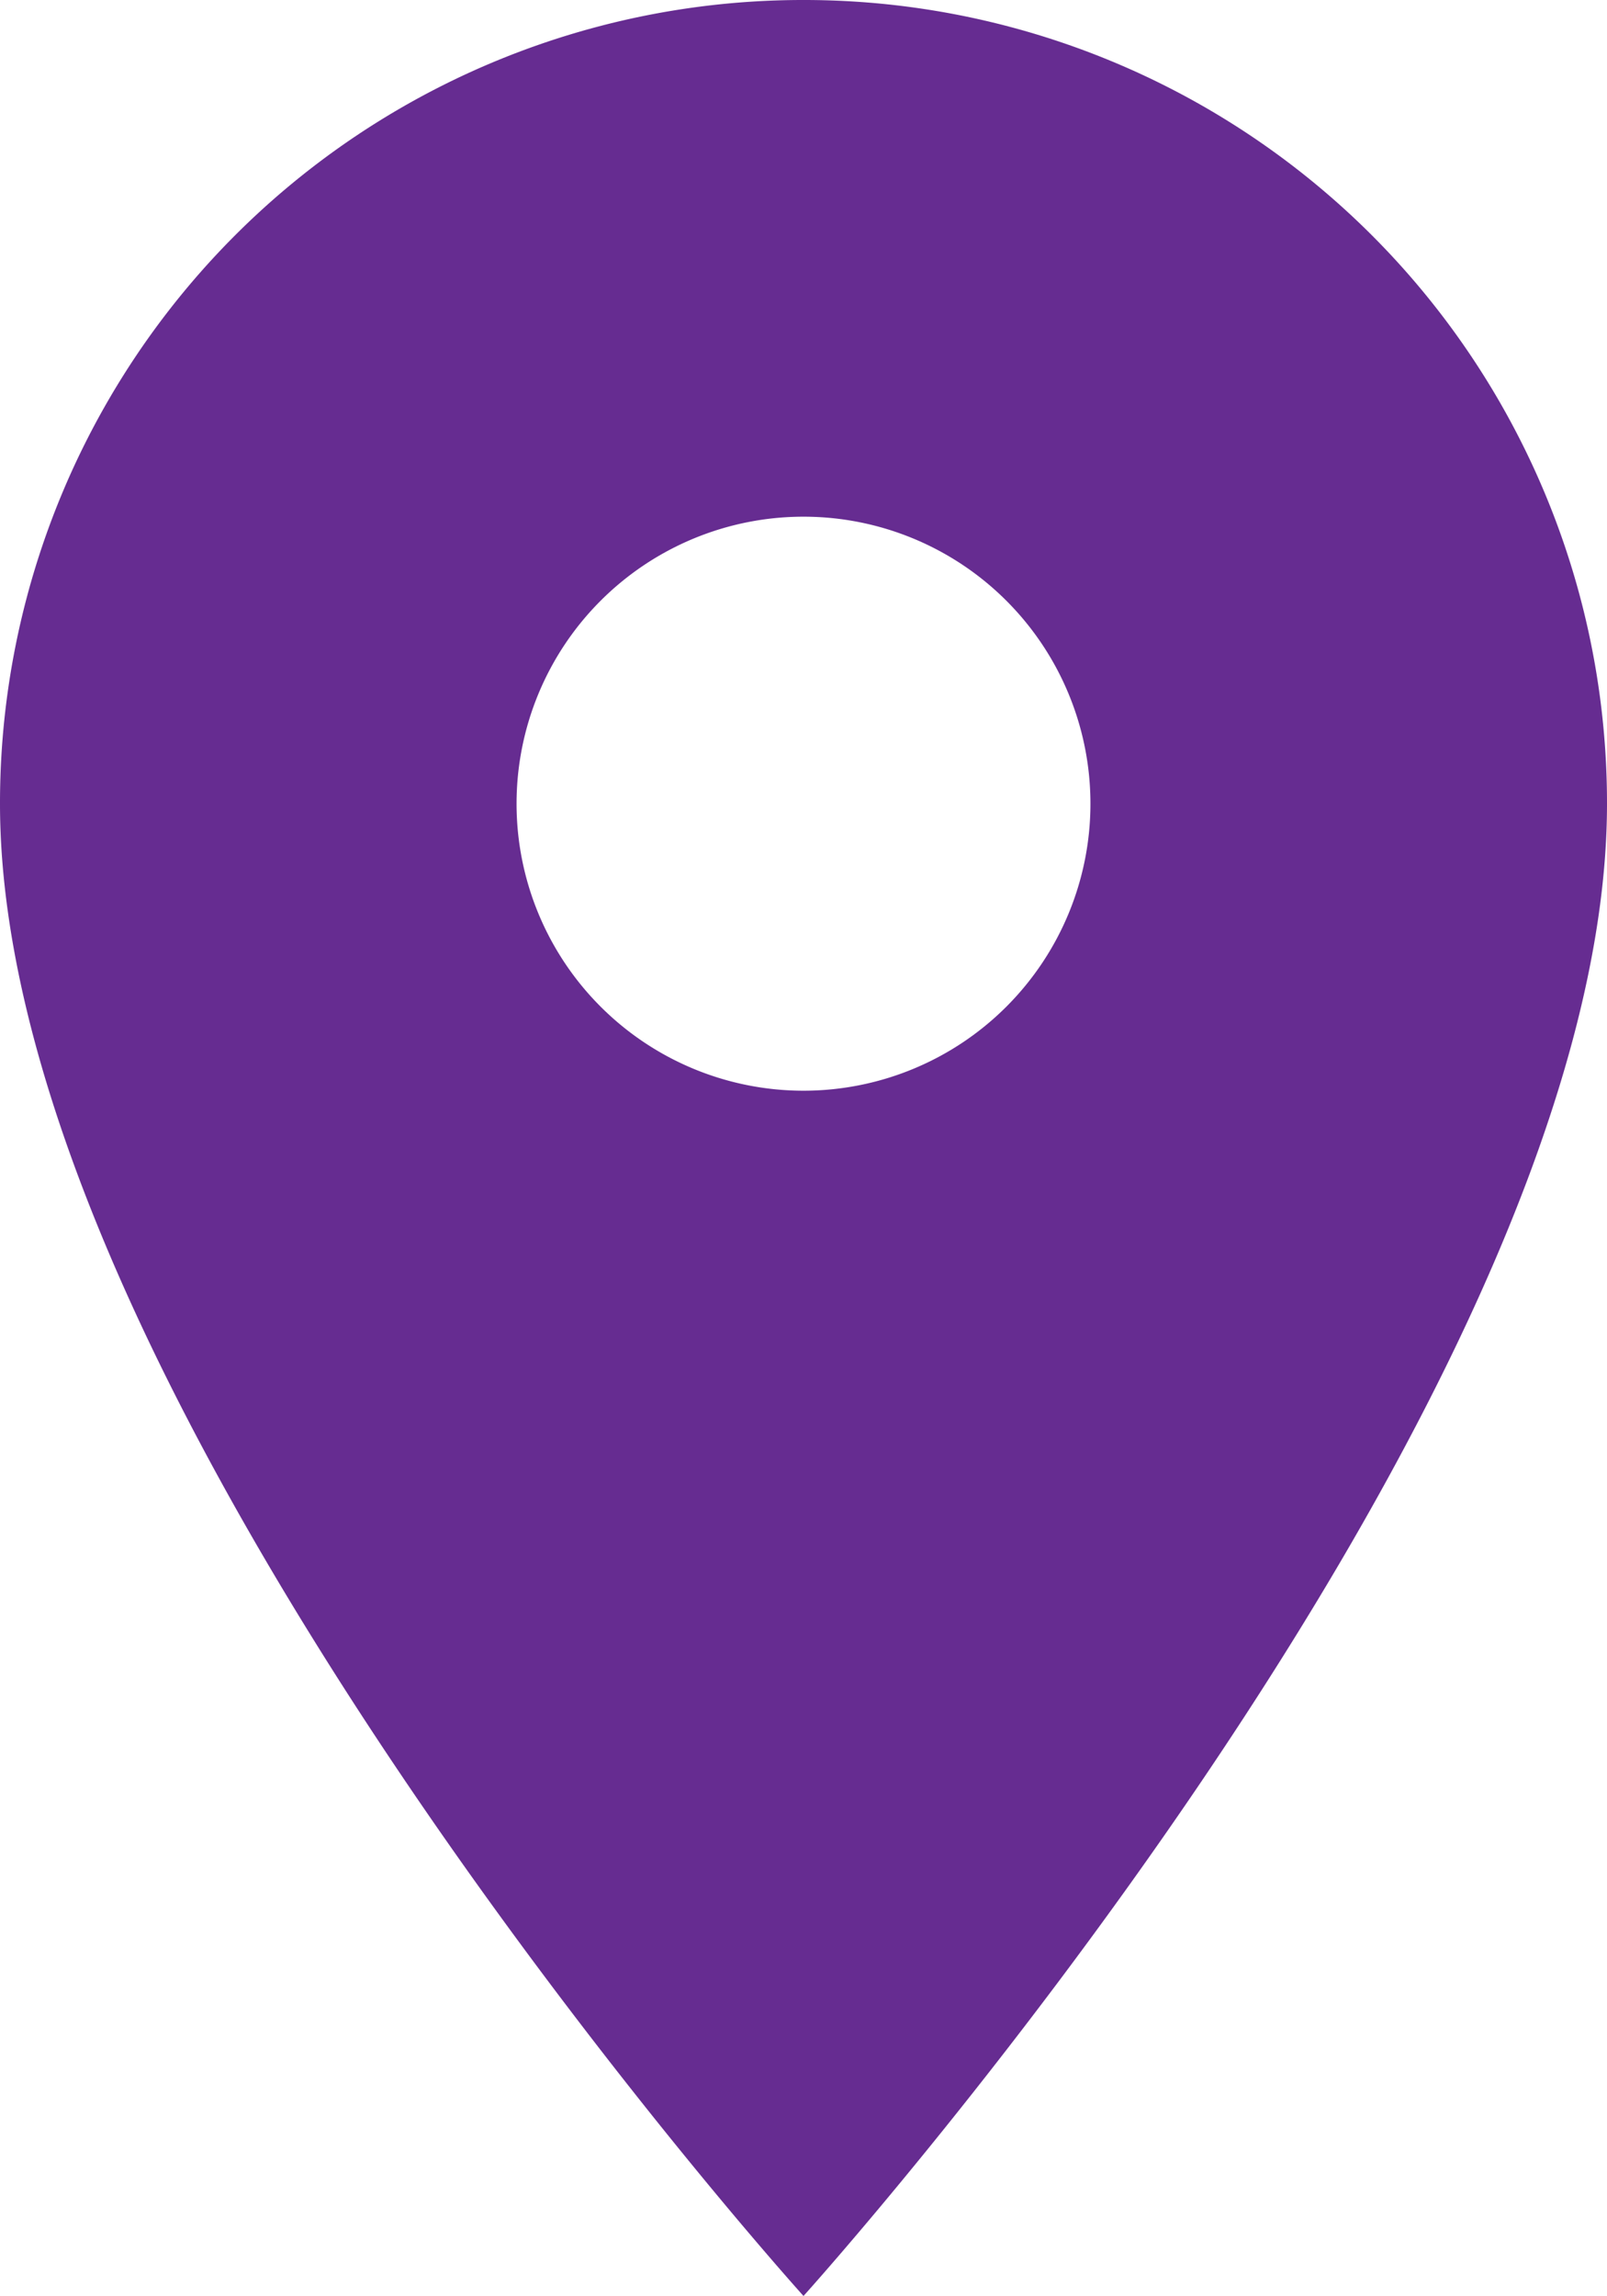
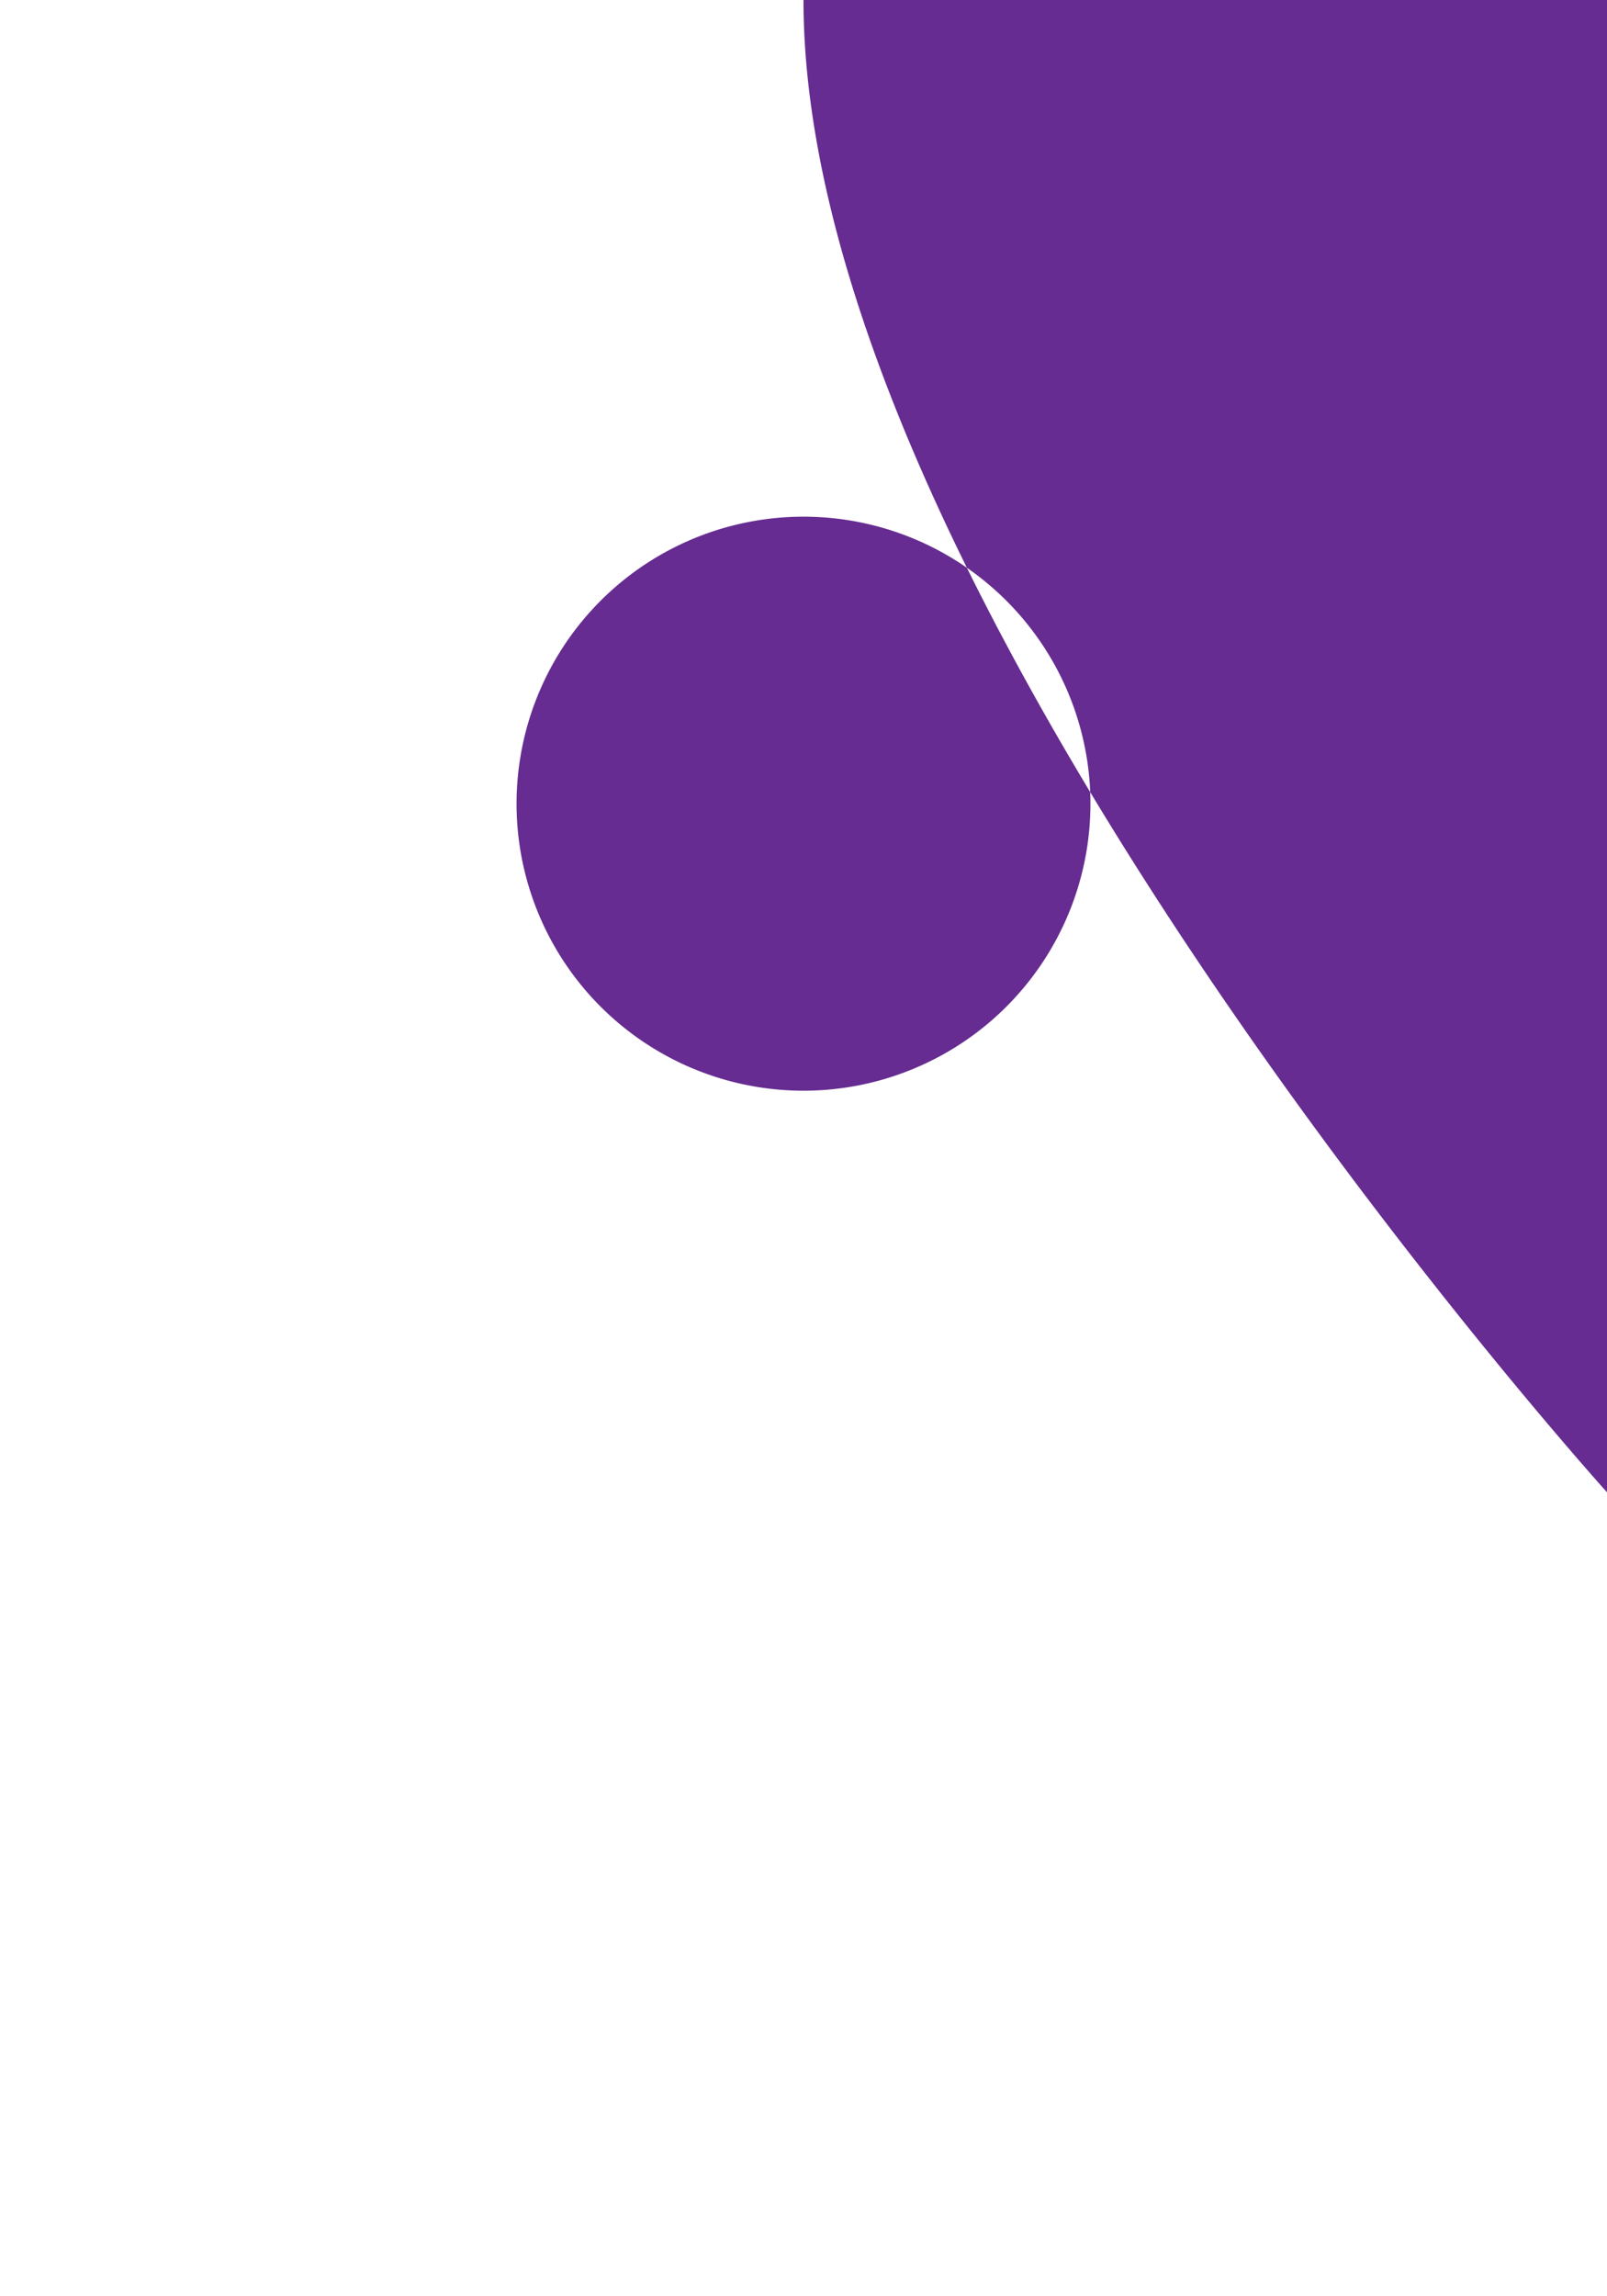
<svg xmlns="http://www.w3.org/2000/svg" width="14.326" height="20.466" viewBox="0 0 14.326 20.466">
-   <path id="Icon_material-sharp-location-on" data-name="Icon material-sharp-location-on" d="M14.663,3A7.158,7.158,0,0,0,7.5,10.163c0,5.372,7.163,13.3,7.163,13.3s7.163-7.931,7.163-13.3A7.158,7.158,0,0,0,14.663,3Zm0,9.721a2.558,2.558,0,1,1,2.558-2.558,2.558,2.558,0,0,1-2.558,2.558Z" transform="translate(-7.5 -3)" fill="#662c91" />
+   <path id="Icon_material-sharp-location-on" data-name="Icon material-sharp-location-on" d="M14.663,3c0,5.372,7.163,13.3,7.163,13.3s7.163-7.931,7.163-13.3A7.158,7.158,0,0,0,14.663,3Zm0,9.721a2.558,2.558,0,1,1,2.558-2.558,2.558,2.558,0,0,1-2.558,2.558Z" transform="translate(-7.5 -3)" fill="#662c91" />
</svg>